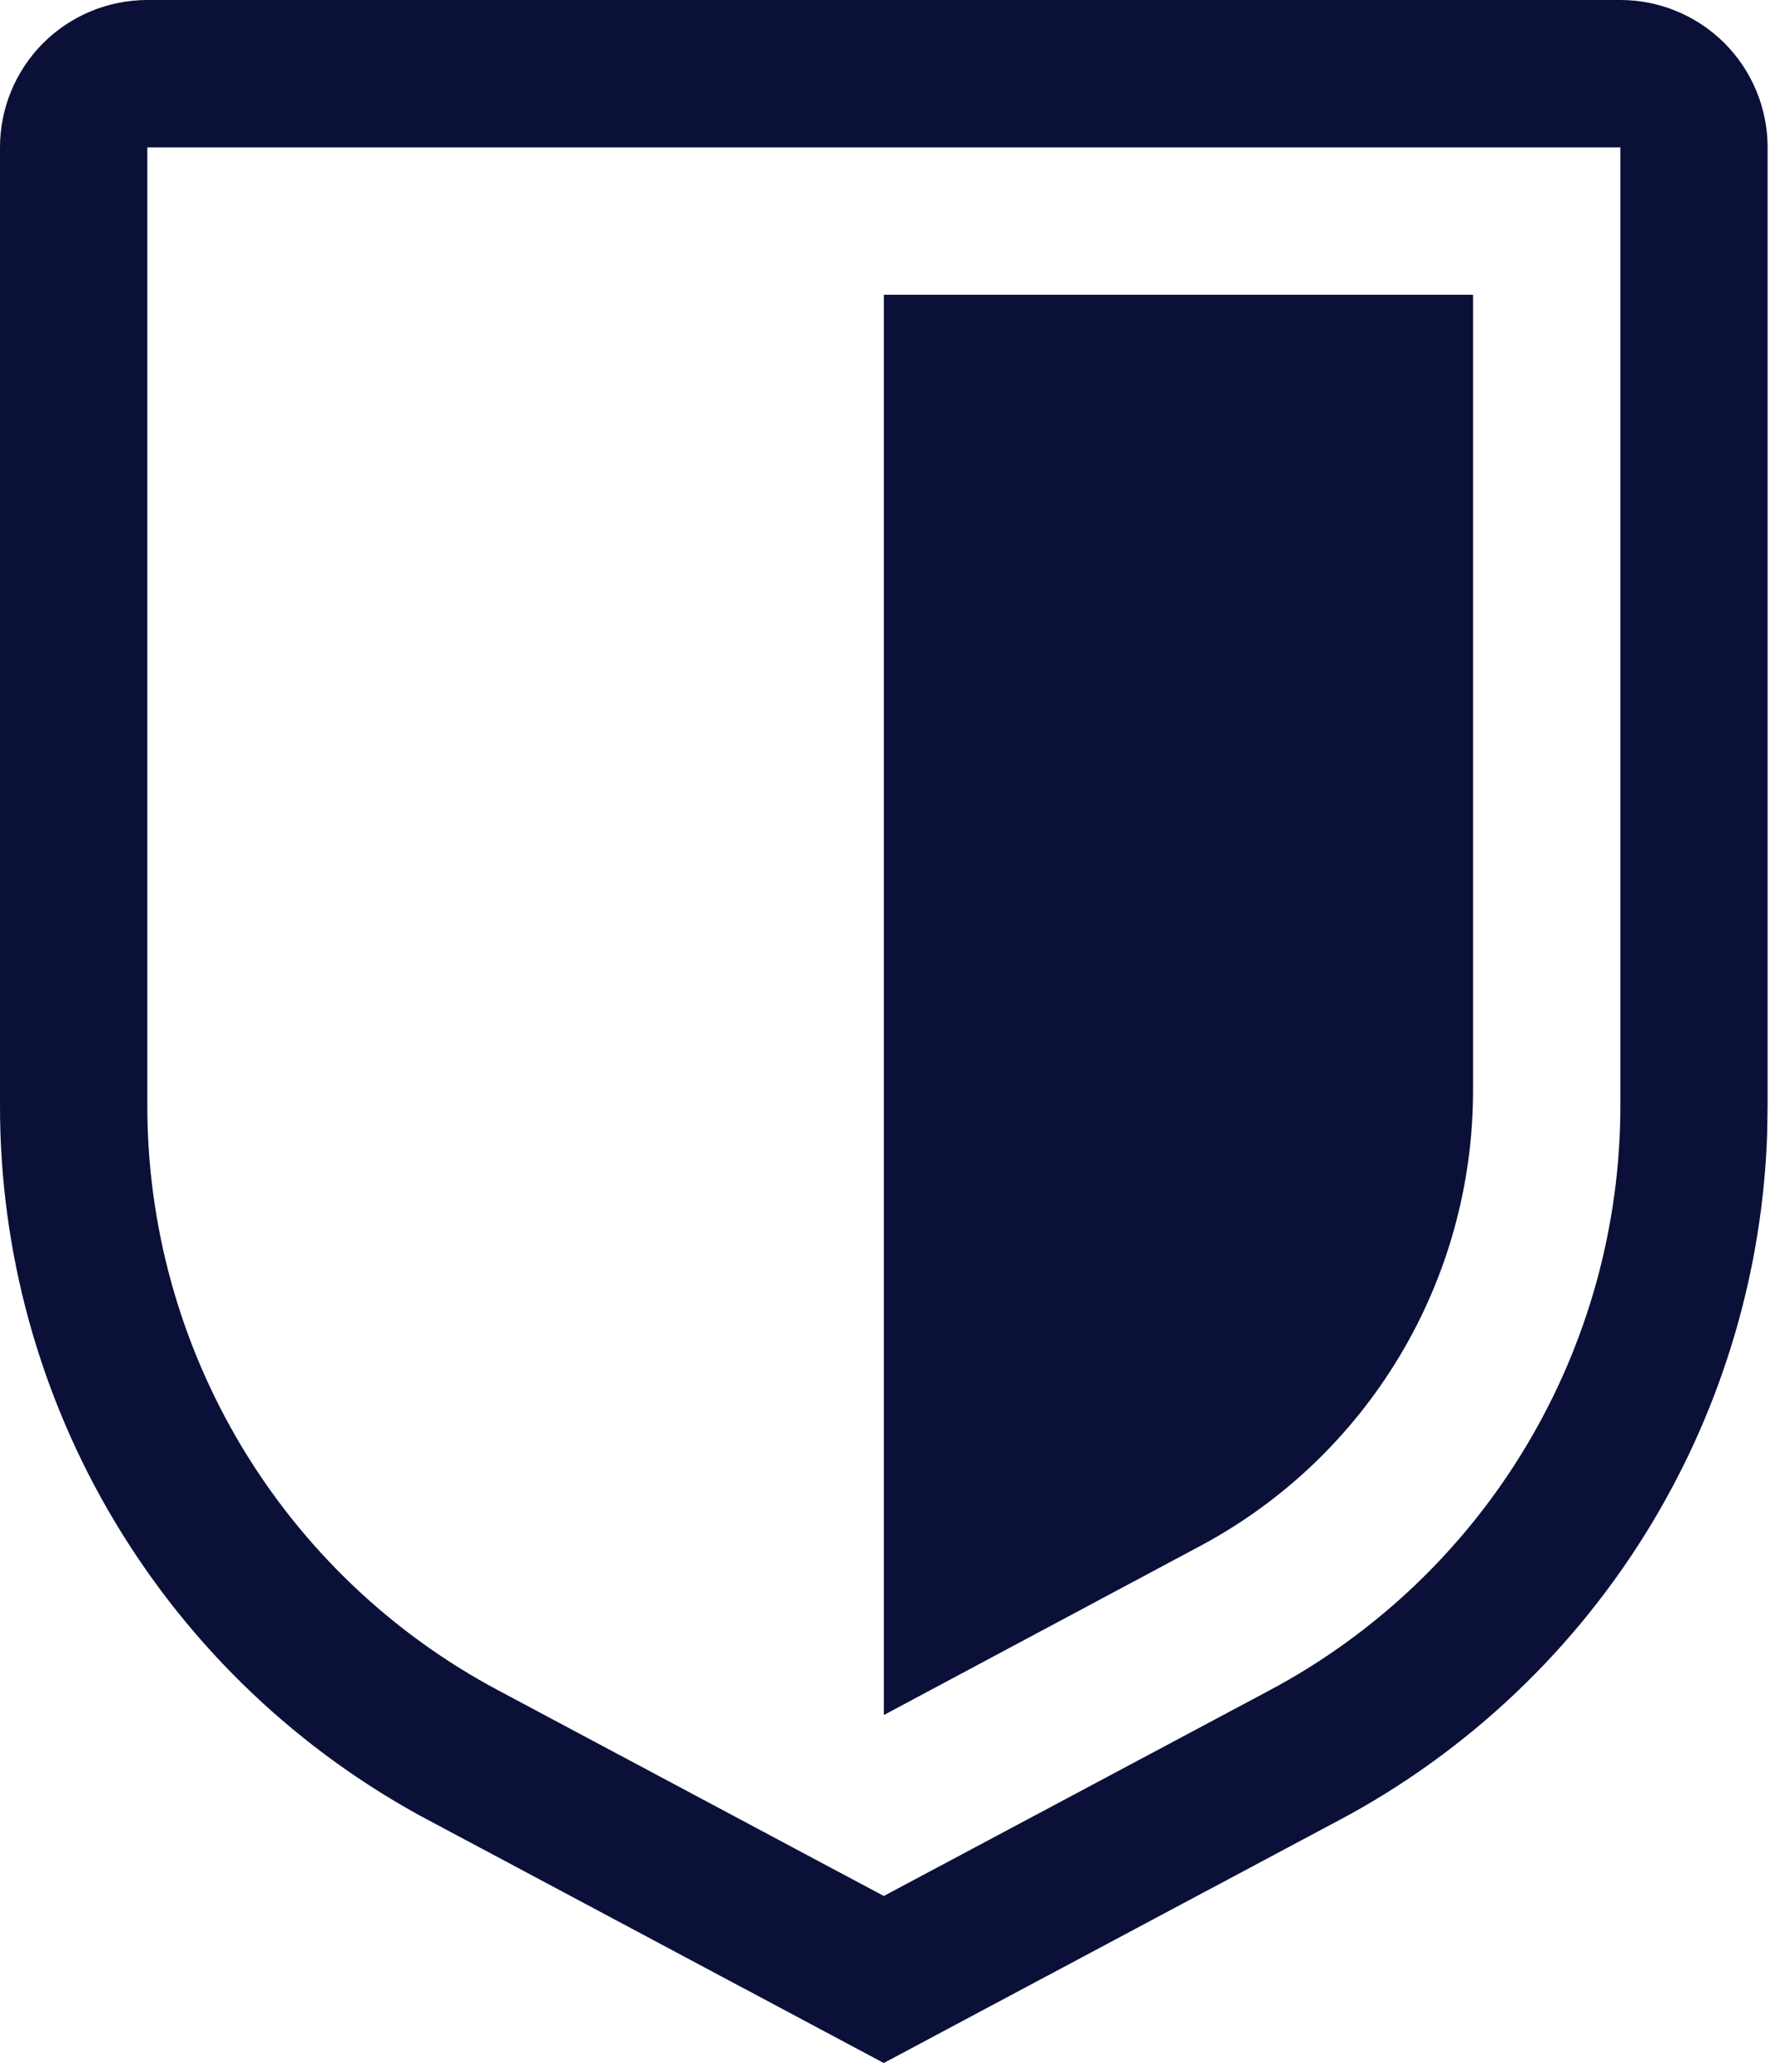
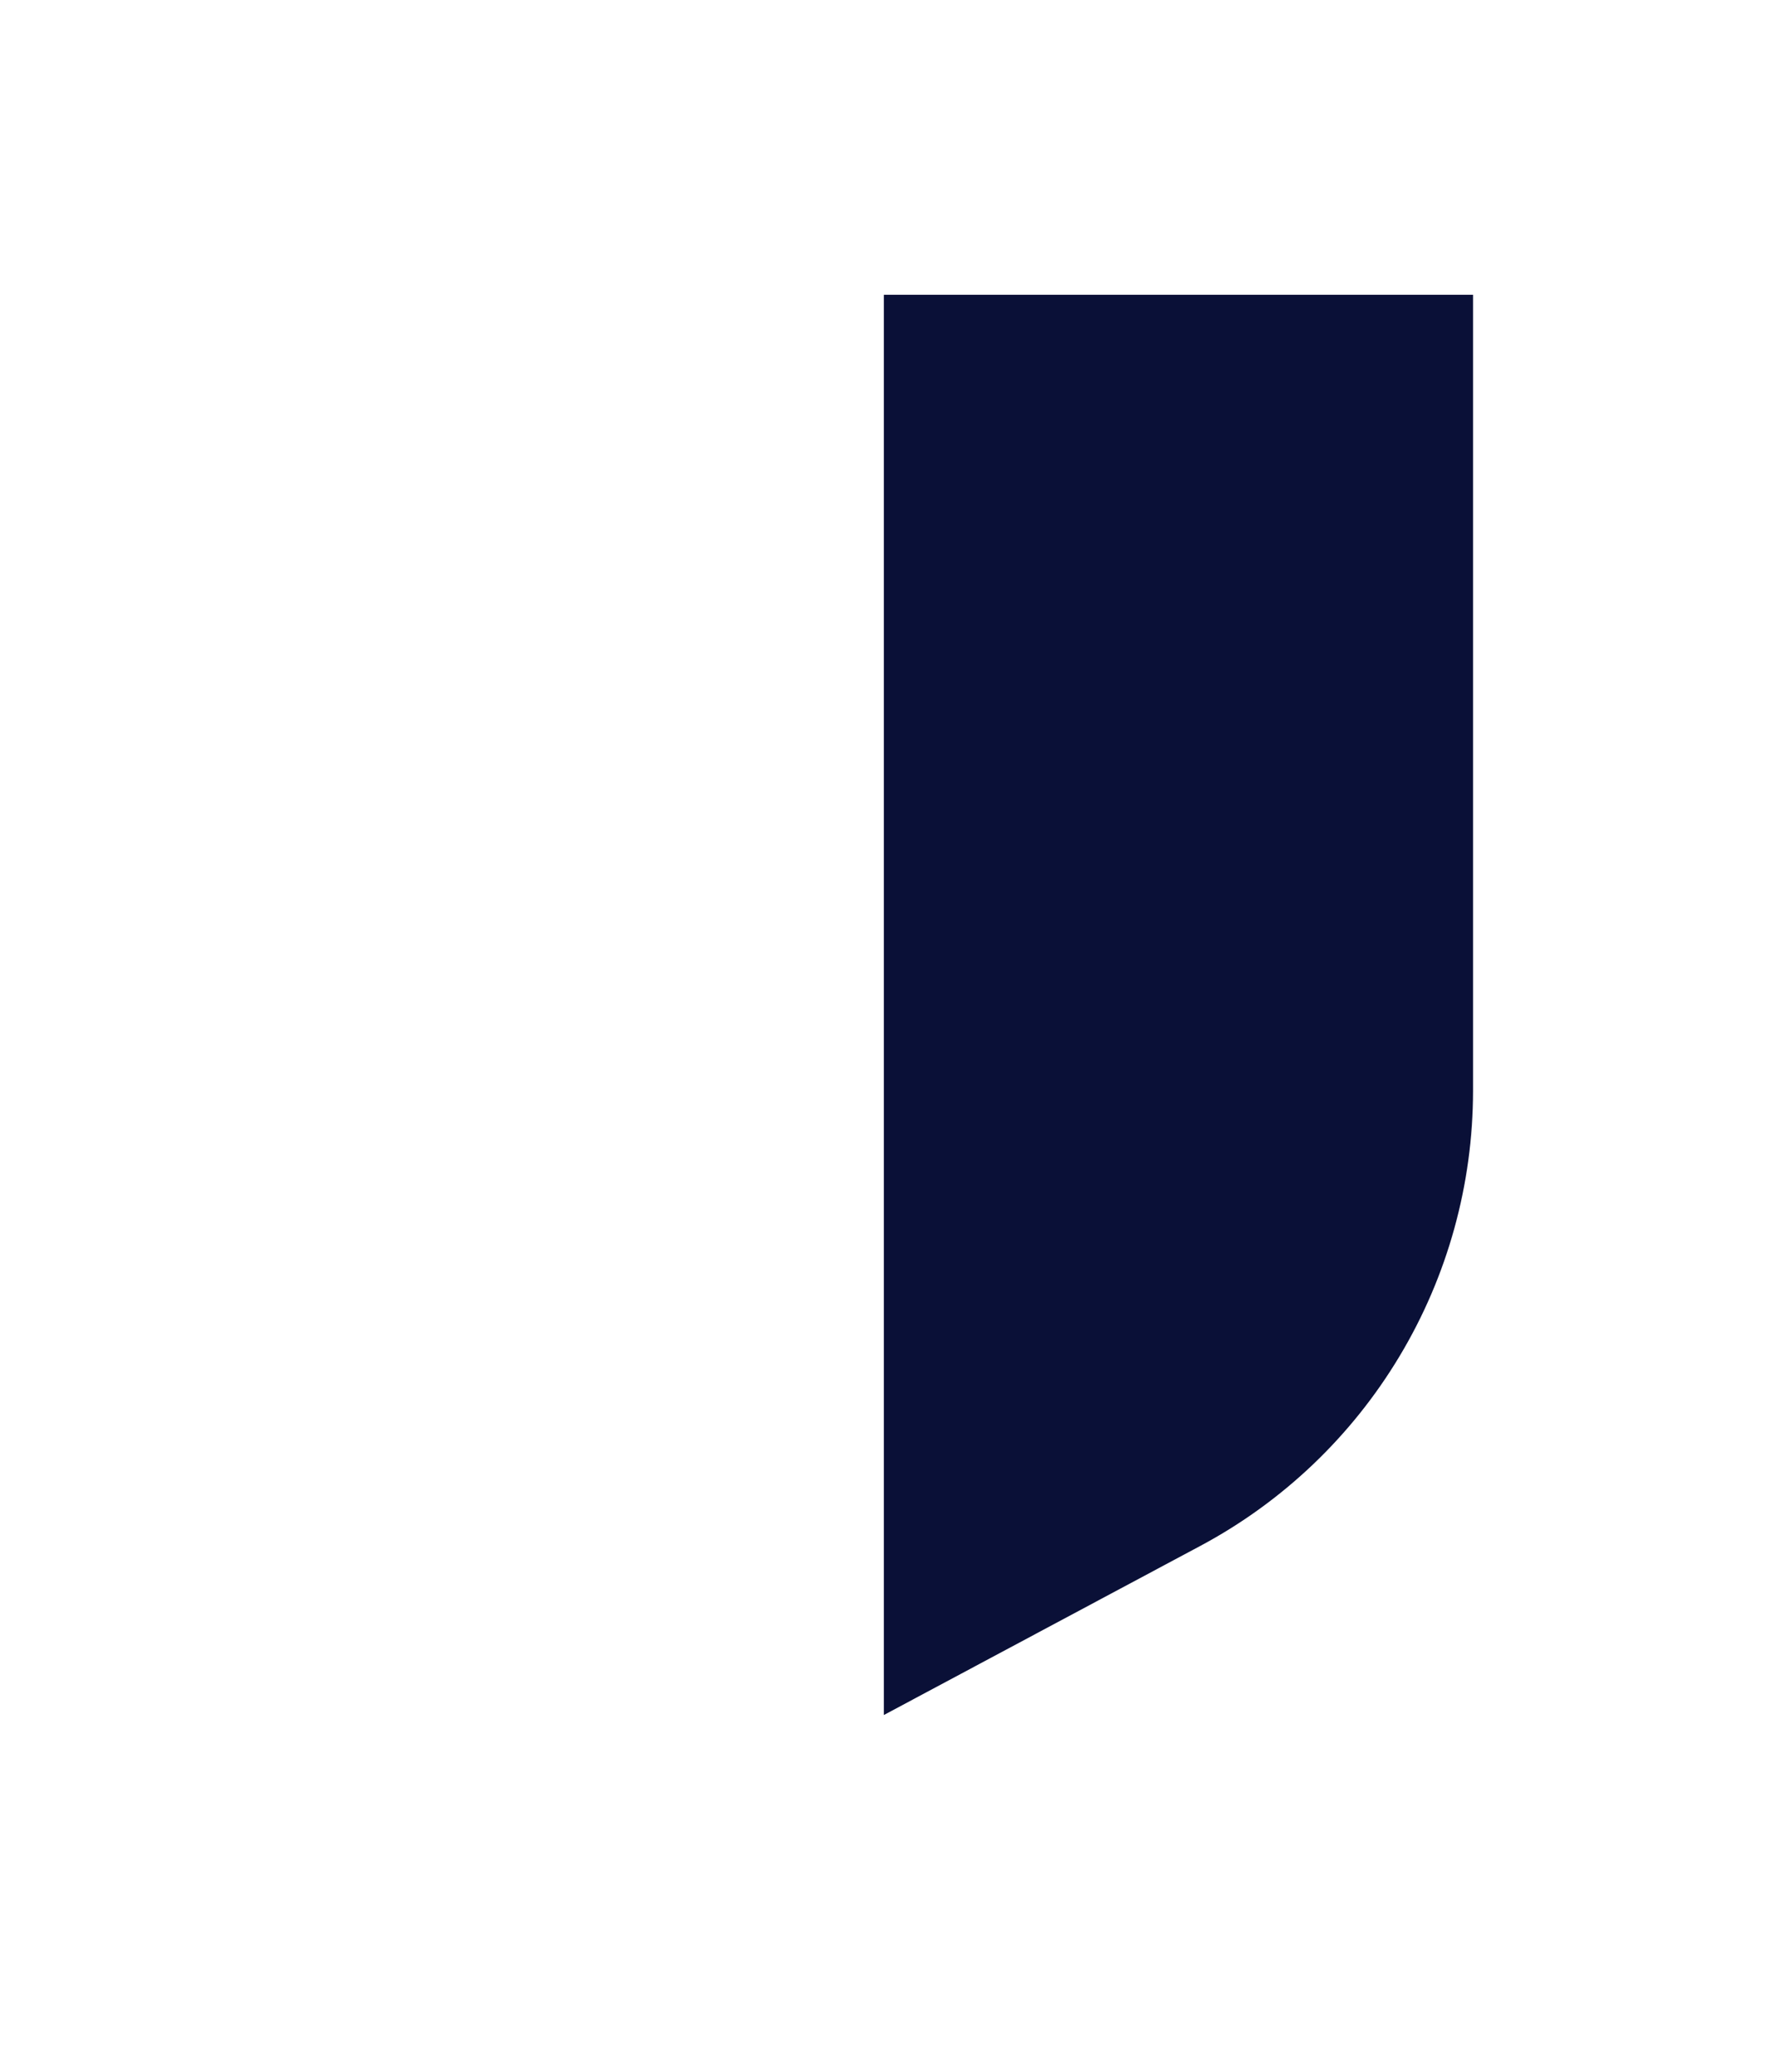
<svg xmlns="http://www.w3.org/2000/svg" width="18" height="21" viewBox="0 0 18 21" fill="none">
-   <path d="M1.494 0.25H16.432C16.761 0.25 17.077 0.381 17.311 0.614C17.544 0.848 17.675 1.164 17.675 1.494V11.203L17.671 11.474C17.627 12.824 17.238 14.142 16.542 15.303C15.799 16.541 14.733 17.554 13.458 18.232H13.457L8.962 20.628L4.468 18.232H4.467C3.192 17.554 2.126 16.541 1.383 15.303C0.64 14.065 0.248 12.647 0.25 11.203V1.494C0.25 1.164 0.381 0.848 0.614 0.614C0.848 0.381 1.164 0.25 1.494 0.25ZM1.244 11.203C1.243 12.467 1.586 13.707 2.236 14.791C2.887 15.875 3.82 16.762 4.936 17.355L8.845 19.439L8.963 19.503L9.08 19.439L12.989 17.356C14.105 16.762 15.038 15.876 15.688 14.792C16.339 13.708 16.683 12.467 16.682 11.203V1.244H1.244V11.203Z" fill="#0A1037" stroke="#0A1037" stroke-width="0.5" />
  <path d="M14.688 3.238V11.058C14.687 11.959 14.443 12.844 13.979 13.617C13.516 14.39 12.852 15.023 12.057 15.448L9.213 16.967V3.238H14.688Z" fill="#0A1037" stroke="#0A1037" stroke-width="0.5" />
</svg>